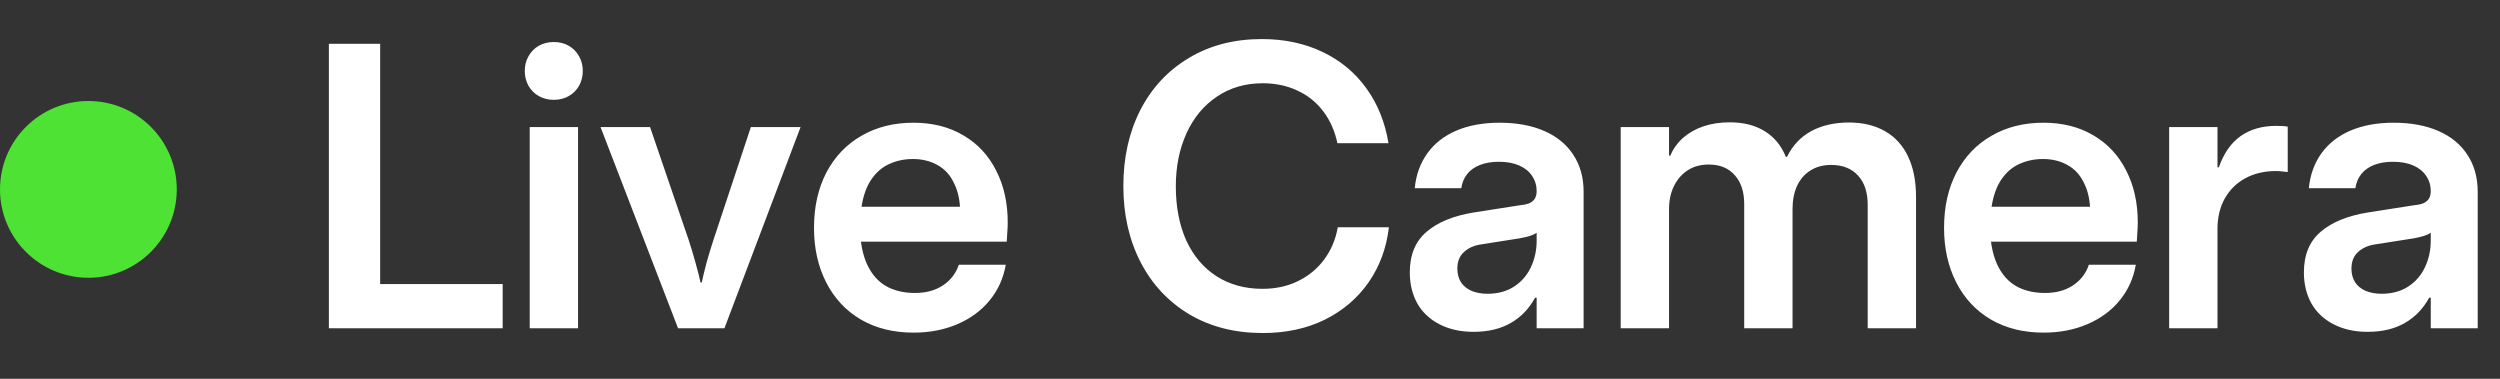
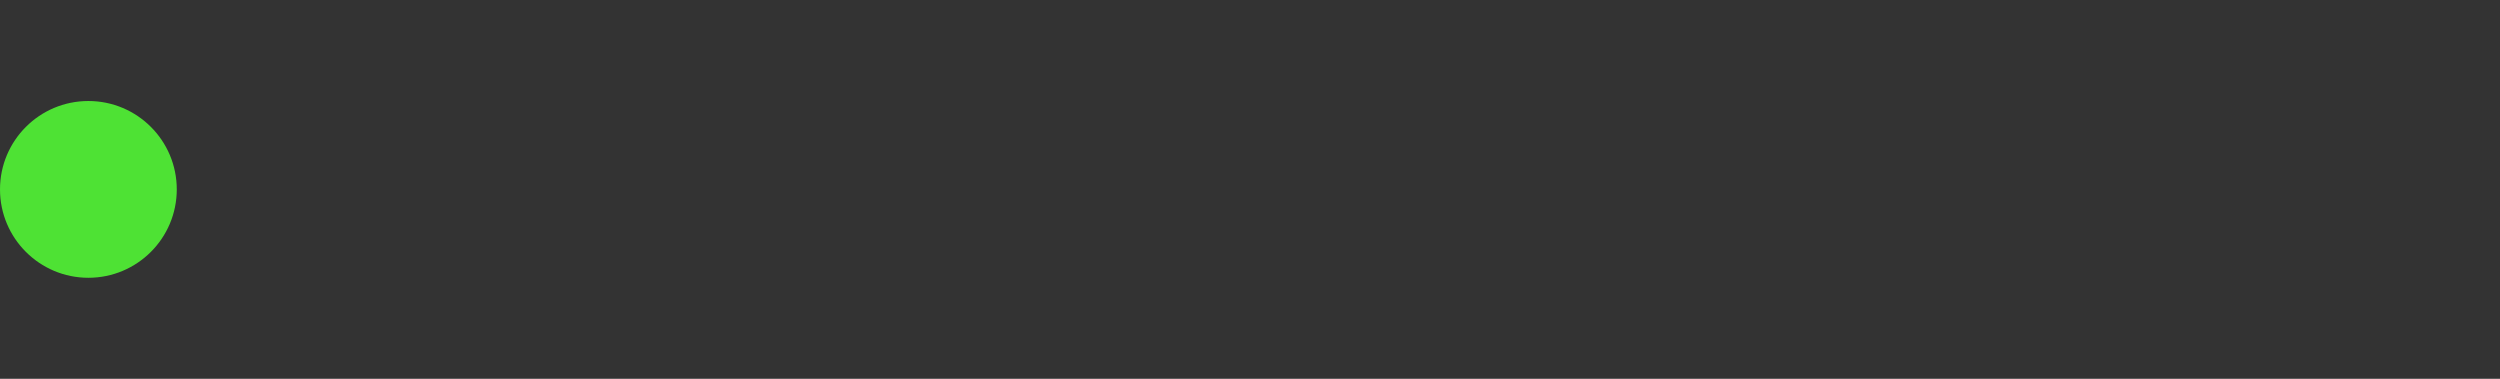
<svg xmlns="http://www.w3.org/2000/svg" width="198" height="30" viewBox="0 0 198 30" fill="none">
  <rect x="0" y="0" width="198" height="30" fill="#333333" stroke="none" />
  <circle cx="7" cy="15" r="7" fill="#4EE234" />
-   <path d="M26.047 26V3.469H30.109V22.5H39.812V26H26.047ZM43.859 7.906C43.422 7.906 43.026 7.807 42.672 7.609C42.328 7.411 42.057 7.141 41.859 6.797C41.661 6.443 41.562 6.052 41.562 5.625C41.562 5.188 41.661 4.797 41.859 4.453C42.057 4.099 42.328 3.823 42.672 3.625C43.026 3.427 43.422 3.328 43.859 3.328C44.307 3.328 44.703 3.427 45.047 3.625C45.391 3.823 45.661 4.099 45.859 4.453C46.057 4.797 46.156 5.188 46.156 5.625C46.156 6.052 46.057 6.443 45.859 6.797C45.661 7.141 45.391 7.411 45.047 7.609C44.703 7.807 44.307 7.906 43.859 7.906ZM41.953 26V10.062H45.781V26H41.953ZM53.703 26L47.562 10.062H51.484L54.531 18.969C54.729 19.573 54.911 20.177 55.078 20.781C55.245 21.375 55.38 21.906 55.484 22.375H55.578C55.682 21.896 55.812 21.359 55.969 20.766C56.135 20.172 56.318 19.573 56.516 18.969L59.469 10.062H63.406L57.375 26H53.703ZM72.359 26.344C70.766 26.344 69.375 26 68.188 25.312C67 24.615 66.083 23.635 65.438 22.375C64.792 21.115 64.469 19.672 64.469 18.047C64.469 16.38 64.797 14.917 65.453 13.656C66.12 12.396 67.047 11.427 68.234 10.75C69.422 10.062 70.792 9.719 72.344 9.719C73.854 9.719 75.172 10.052 76.297 10.719C77.422 11.375 78.287 12.302 78.891 13.5C79.505 14.688 79.812 16.062 79.812 17.625C79.812 17.844 79.802 18.088 79.781 18.359C79.771 18.62 79.755 18.88 79.734 19.141H68.188C68.302 20.037 68.547 20.792 68.922 21.406C69.297 22.021 69.781 22.474 70.375 22.766C70.979 23.057 71.677 23.203 72.469 23.203C73.333 23.203 74.068 23.005 74.672 22.609C75.287 22.203 75.708 21.656 75.938 20.969H79.656C79.469 22.042 79.042 22.984 78.375 23.797C77.719 24.599 76.87 25.224 75.828 25.672C74.787 26.12 73.63 26.344 72.359 26.344ZM76.031 16.375C75.979 15.604 75.797 14.932 75.484 14.359C75.182 13.776 74.755 13.338 74.203 13.047C73.651 12.745 73.016 12.594 72.297 12.594C71.63 12.594 71.01 12.724 70.438 12.984C69.875 13.234 69.401 13.641 69.016 14.203C68.63 14.766 68.37 15.49 68.234 16.375H76.031ZM100.016 26.375C97.797 26.375 95.854 25.88 94.188 24.891C92.521 23.891 91.234 22.51 90.328 20.75C89.422 18.99 88.969 16.984 88.969 14.734C88.969 12.484 89.417 10.479 90.312 8.719C91.219 6.958 92.5 5.583 94.156 4.594C95.812 3.594 97.74 3.094 99.938 3.094C101.719 3.094 103.318 3.432 104.734 4.109C106.161 4.786 107.323 5.75 108.219 7C109.115 8.24 109.698 9.688 109.969 11.344H105.922C105.714 10.365 105.339 9.521 104.797 8.812C104.255 8.094 103.573 7.547 102.75 7.172C101.938 6.786 101.021 6.594 100 6.594C98.625 6.594 97.417 6.948 96.375 7.656C95.333 8.354 94.531 9.323 93.969 10.562C93.406 11.802 93.125 13.198 93.125 14.75C93.125 16.385 93.401 17.818 93.953 19.047C94.516 20.266 95.312 21.208 96.344 21.875C97.385 22.542 98.599 22.875 99.984 22.875C101.047 22.875 101.995 22.667 102.828 22.25C103.672 21.833 104.359 21.26 104.891 20.531C105.432 19.792 105.786 18.948 105.953 18H110C109.812 19.625 109.281 21.073 108.406 22.344C107.531 23.604 106.375 24.594 104.938 25.312C103.5 26.021 101.859 26.375 100.016 26.375ZM116.703 26.281C115.682 26.281 114.786 26.083 114.016 25.688C113.245 25.292 112.656 24.74 112.25 24.031C111.854 23.312 111.656 22.495 111.656 21.578C111.656 20.182 112.099 19.109 112.984 18.359C113.87 17.599 115.115 17.088 116.719 16.828L120.312 16.266C120.646 16.234 120.906 16.182 121.094 16.109C121.292 16.026 121.443 15.906 121.547 15.75C121.651 15.583 121.703 15.38 121.703 15.141C121.703 14.693 121.583 14.292 121.344 13.938C121.115 13.583 120.776 13.307 120.328 13.109C119.88 12.912 119.344 12.812 118.719 12.812C118.146 12.812 117.646 12.896 117.219 13.062C116.792 13.229 116.453 13.469 116.203 13.781C115.953 14.094 115.797 14.469 115.734 14.906H112.047C112.151 13.844 112.484 12.922 113.047 12.141C113.609 11.359 114.375 10.76 115.344 10.344C116.323 9.927 117.464 9.719 118.766 9.719C120.13 9.719 121.312 9.938 122.312 10.375C123.312 10.812 124.078 11.443 124.609 12.266C125.151 13.088 125.422 14.062 125.422 15.188V26H121.703V23.578H121.578C121.109 24.443 120.469 25.109 119.656 25.578C118.844 26.047 117.859 26.281 116.703 26.281ZM117.812 23.266C118.625 23.266 119.323 23.078 119.906 22.703C120.5 22.318 120.948 21.802 121.25 21.156C121.552 20.51 121.703 19.812 121.703 19.062V18.438C121.547 18.542 121.365 18.625 121.156 18.688C120.948 18.75 120.682 18.812 120.359 18.875L117.281 19.359C116.729 19.443 116.281 19.646 115.938 19.969C115.594 20.281 115.422 20.719 115.422 21.281C115.422 21.688 115.516 22.042 115.703 22.344C115.891 22.635 116.167 22.865 116.531 23.031C116.906 23.188 117.333 23.266 117.812 23.266ZM128.359 26V10.062H132.188V12.328H132.281C132.521 11.776 132.865 11.302 133.312 10.906C133.771 10.51 134.307 10.208 134.922 10C135.547 9.792 136.234 9.688 136.984 9.688C138.089 9.688 139.016 9.922 139.766 10.391C140.526 10.859 141.083 11.537 141.438 12.422H141.531C141.969 11.526 142.604 10.849 143.438 10.391C144.281 9.932 145.281 9.703 146.438 9.703C147.542 9.703 148.495 9.932 149.297 10.391C150.099 10.849 150.708 11.521 151.125 12.406C151.542 13.292 151.75 14.354 151.75 15.594V26H147.922V16.219C147.922 15.229 147.667 14.458 147.156 13.906C146.646 13.344 145.938 13.062 145.031 13.062C144.396 13.062 143.849 13.208 143.391 13.5C142.932 13.781 142.578 14.188 142.328 14.719C142.089 15.24 141.969 15.854 141.969 16.562V26H138.141V16.172C138.141 15.193 137.891 14.427 137.391 13.875C136.901 13.312 136.214 13.031 135.328 13.031C134.693 13.031 134.141 13.182 133.672 13.484C133.203 13.787 132.839 14.203 132.578 14.734C132.318 15.266 132.188 15.875 132.188 16.562V26H128.359ZM161.859 26.344C160.266 26.344 158.875 26 157.688 25.312C156.5 24.615 155.583 23.635 154.938 22.375C154.292 21.115 153.969 19.672 153.969 18.047C153.969 16.38 154.297 14.917 154.953 13.656C155.62 12.396 156.547 11.427 157.734 10.75C158.922 10.062 160.292 9.719 161.844 9.719C163.354 9.719 164.672 10.052 165.797 10.719C166.922 11.375 167.786 12.302 168.391 13.5C169.005 14.688 169.312 16.062 169.312 17.625C169.312 17.844 169.302 18.088 169.281 18.359C169.271 18.62 169.255 18.88 169.234 19.141H157.688C157.802 20.037 158.047 20.792 158.422 21.406C158.797 22.021 159.281 22.474 159.875 22.766C160.479 23.057 161.177 23.203 161.969 23.203C162.833 23.203 163.568 23.005 164.172 22.609C164.786 22.203 165.208 21.656 165.438 20.969H169.156C168.969 22.042 168.542 22.984 167.875 23.797C167.219 24.599 166.37 25.224 165.328 25.672C164.286 26.12 163.13 26.344 161.859 26.344ZM165.531 16.375C165.479 15.604 165.297 14.932 164.984 14.359C164.682 13.776 164.255 13.338 163.703 13.047C163.151 12.745 162.516 12.594 161.797 12.594C161.13 12.594 160.51 12.724 159.938 12.984C159.375 13.234 158.901 13.641 158.516 14.203C158.13 14.766 157.87 15.49 157.734 16.375H165.531ZM171.797 26V10.062H175.625V13.25H175.734C176.12 12.146 176.693 11.323 177.453 10.781C178.224 10.24 179.161 9.969 180.266 9.969C180.703 9.969 181.01 9.99 181.188 10.031V13.625C181.062 13.604 180.917 13.588 180.75 13.578C180.583 13.557 180.422 13.547 180.266 13.547C179.349 13.547 178.542 13.734 177.844 14.109C177.146 14.484 176.599 15.021 176.203 15.719C175.818 16.406 175.625 17.213 175.625 18.141V26H171.797ZM187.516 26.281C186.495 26.281 185.599 26.083 184.828 25.688C184.057 25.292 183.469 24.74 183.062 24.031C182.667 23.312 182.469 22.495 182.469 21.578C182.469 20.182 182.911 19.109 183.797 18.359C184.682 17.599 185.927 17.088 187.531 16.828L191.125 16.266C191.458 16.234 191.719 16.182 191.906 16.109C192.104 16.026 192.255 15.906 192.359 15.75C192.464 15.583 192.516 15.38 192.516 15.141C192.516 14.693 192.396 14.292 192.156 13.938C191.927 13.583 191.589 13.307 191.141 13.109C190.693 12.912 190.156 12.812 189.531 12.812C188.958 12.812 188.458 12.896 188.031 13.062C187.604 13.229 187.266 13.469 187.016 13.781C186.766 14.094 186.609 14.469 186.547 14.906H182.859C182.964 13.844 183.297 12.922 183.859 12.141C184.422 11.359 185.188 10.76 186.156 10.344C187.135 9.927 188.276 9.719 189.578 9.719C190.943 9.719 192.125 9.938 193.125 10.375C194.125 10.812 194.891 11.443 195.422 12.266C195.964 13.088 196.234 14.062 196.234 15.188V26H192.516V23.578H192.391C191.922 24.443 191.281 25.109 190.469 25.578C189.656 26.047 188.672 26.281 187.516 26.281ZM188.625 23.266C189.438 23.266 190.135 23.078 190.719 22.703C191.312 22.318 191.76 21.802 192.062 21.156C192.365 20.51 192.516 19.812 192.516 19.062V18.438C192.359 18.542 192.177 18.625 191.969 18.688C191.76 18.75 191.495 18.812 191.172 18.875L188.094 19.359C187.542 19.443 187.094 19.646 186.75 19.969C186.406 20.281 186.234 20.719 186.234 21.281C186.234 21.688 186.328 22.042 186.516 22.344C186.703 22.635 186.979 22.865 187.344 23.031C187.719 23.188 188.146 23.266 188.625 23.266Z" fill="white" />
</svg>